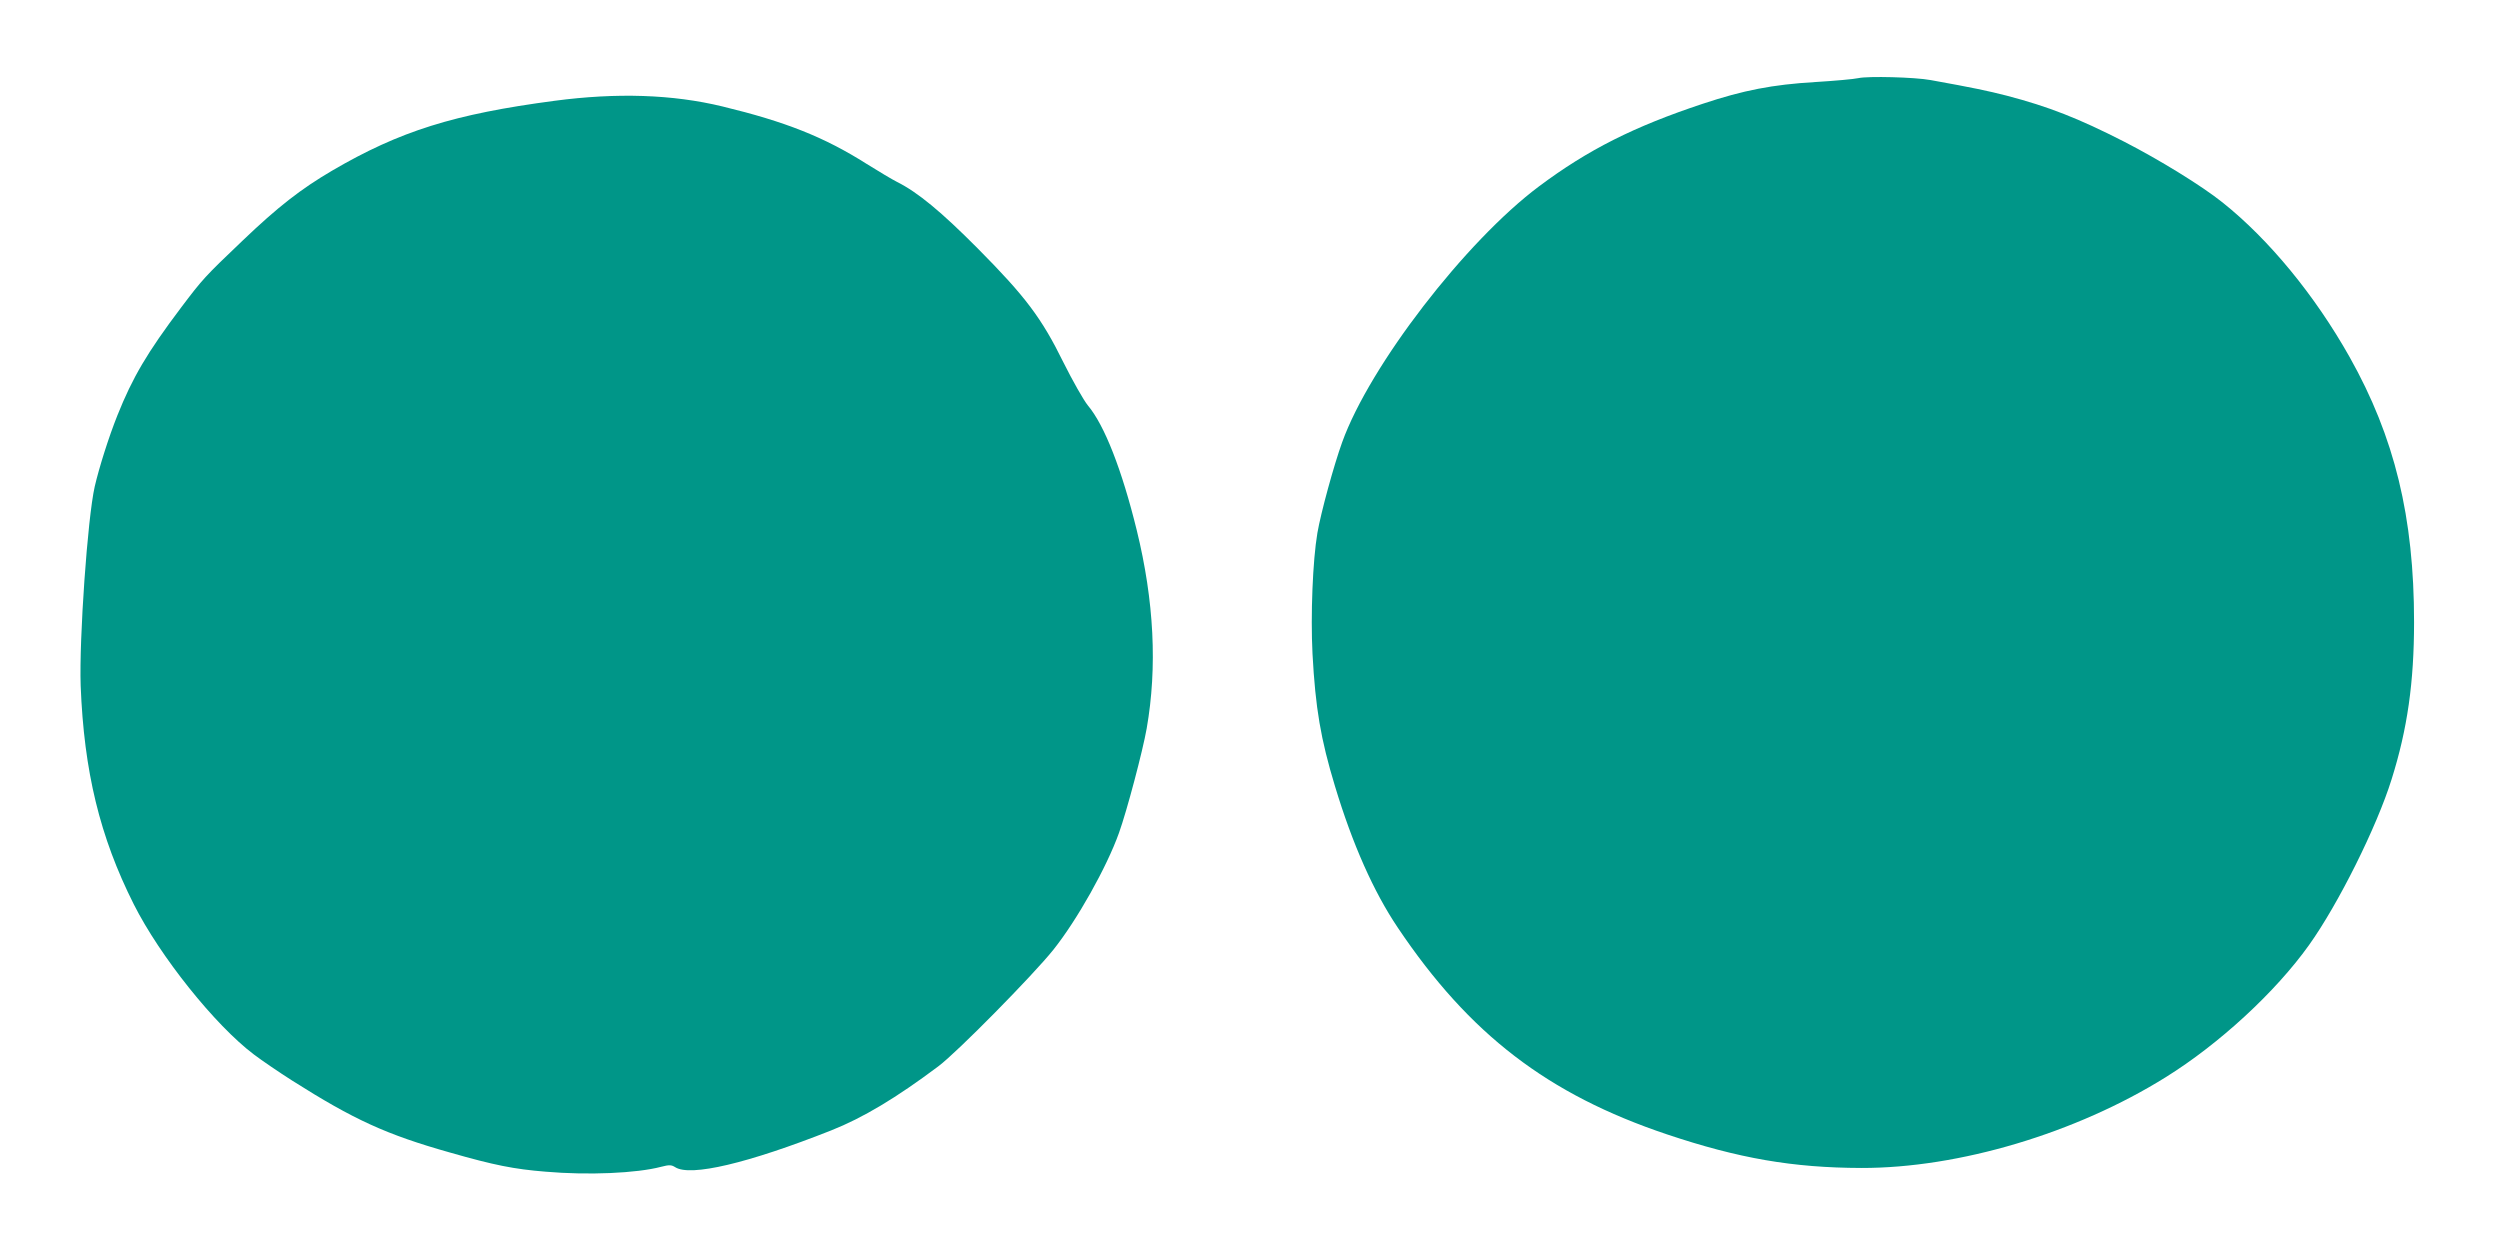
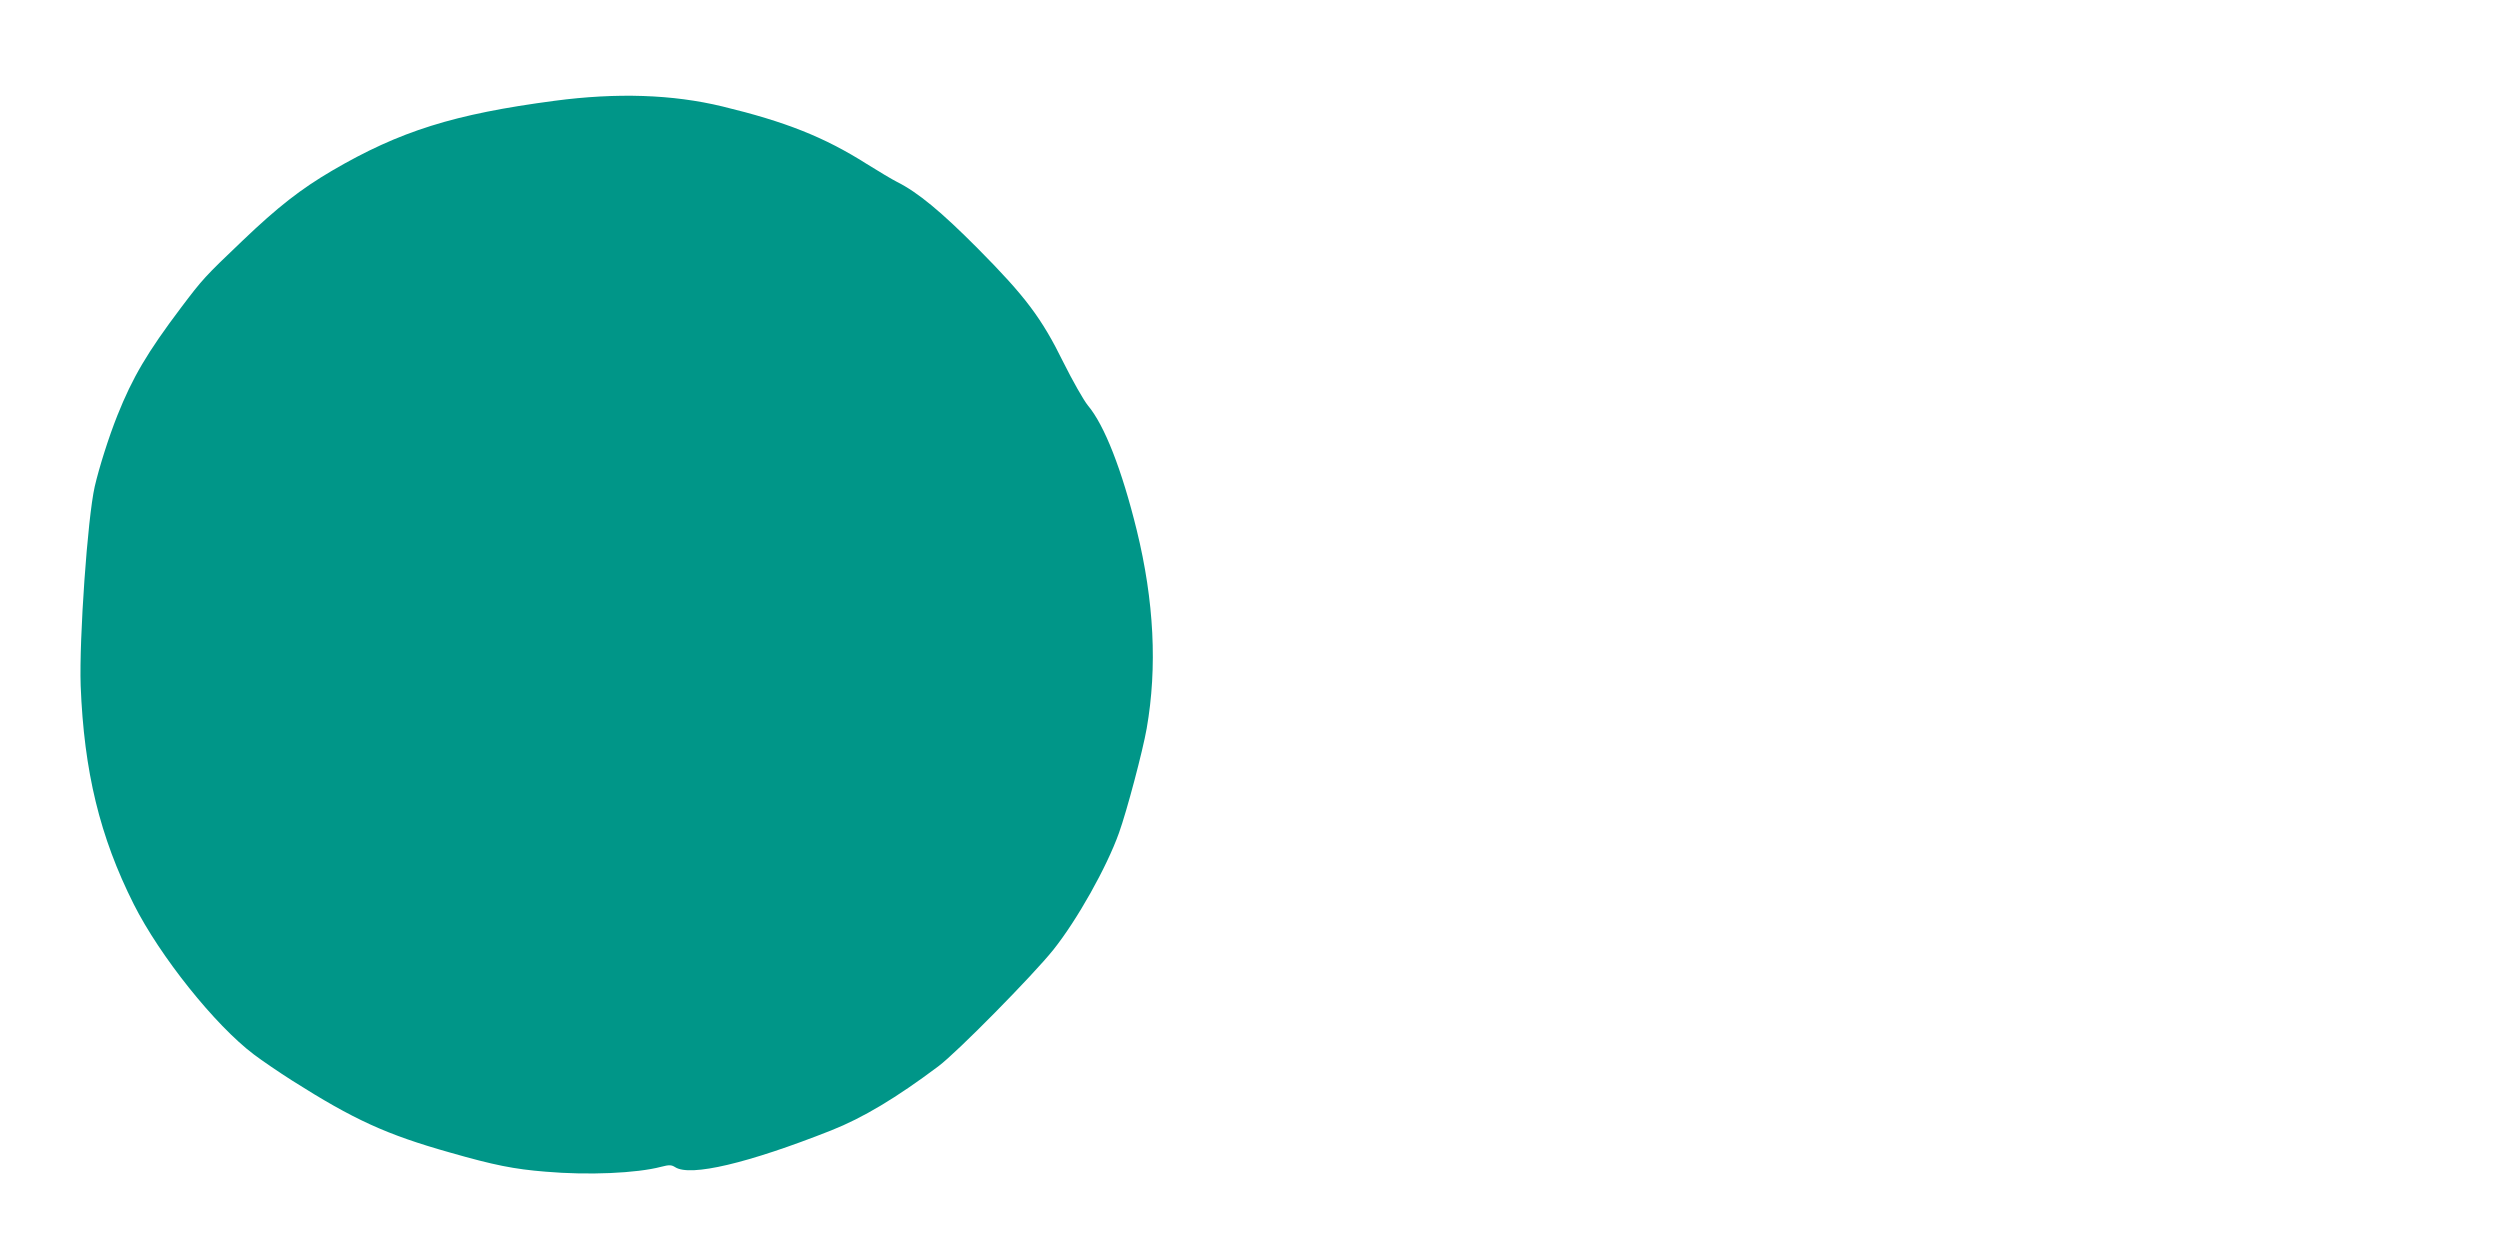
<svg xmlns="http://www.w3.org/2000/svg" version="1.0" width="1280pt" height="641pt" viewBox="0 0 1280 641" preserveAspectRatio="xMidYMid meet">
  <g transform="translate(0,641) scale(0.1,-0.1)" fill="#009688" stroke="none">
-     <path d="M9515 6010 c-22 -5 -121 -14 -220 -20 -220 -13 -368 -42 -576 -111 -353 -117 -589 -236 -839 -423 -376 -281 -867 -918 -1008 -1310 -42 -116 -109 -360 -127 -465 -24 -142 -35 -420 -25 -618 15 -279 42 -437 115 -678 90 -298 198 -541 322 -725 366 -545 767 -853 1378 -1058 367 -123 644 -171 995 -172 499 -1 1099 178 1559 465 273 170 561 435 733 676 150 210 347 605 423 849 81 257 115 497 115 805 0 537 -99 946 -330 1357 -178 316 -412 601 -650 791 -106 85 -322 218 -505 312 -233 119 -386 179 -600 235 -98 25 -168 40 -390 80 -81 15 -321 21 -370 10z" />
    <path d="M2840 5894 c-515 -68 -793 -155 -1140 -358 -160 -94 -277 -185 -459 -359 -193 -184 -203 -195 -314 -342 -174 -231 -248 -357 -326 -552 -44 -110 -93 -265 -116 -364 -37 -163 -80 -781 -72 -1019 17 -440 98 -774 272 -1120 134 -266 416 -619 615 -769 41 -31 129 -91 195 -133 317 -201 483 -277 809 -369 227 -65 328 -85 489 -98 219 -19 467 -8 592 25 42 11 53 10 72 -2 78 -50 373 20 798 188 164 65 334 167 550 329 95 71 484 466 588 596 122 153 273 422 336 598 41 114 122 421 142 535 55 314 38 653 -51 1016 -76 309 -165 537 -250 638 -22 27 -78 126 -125 220 -112 228 -195 338 -439 584 -186 187 -306 287 -414 341 -24 12 -94 54 -155 92 -218 138 -416 216 -738 294 -256 62 -541 71 -859 29z" />
  </g>
</svg>